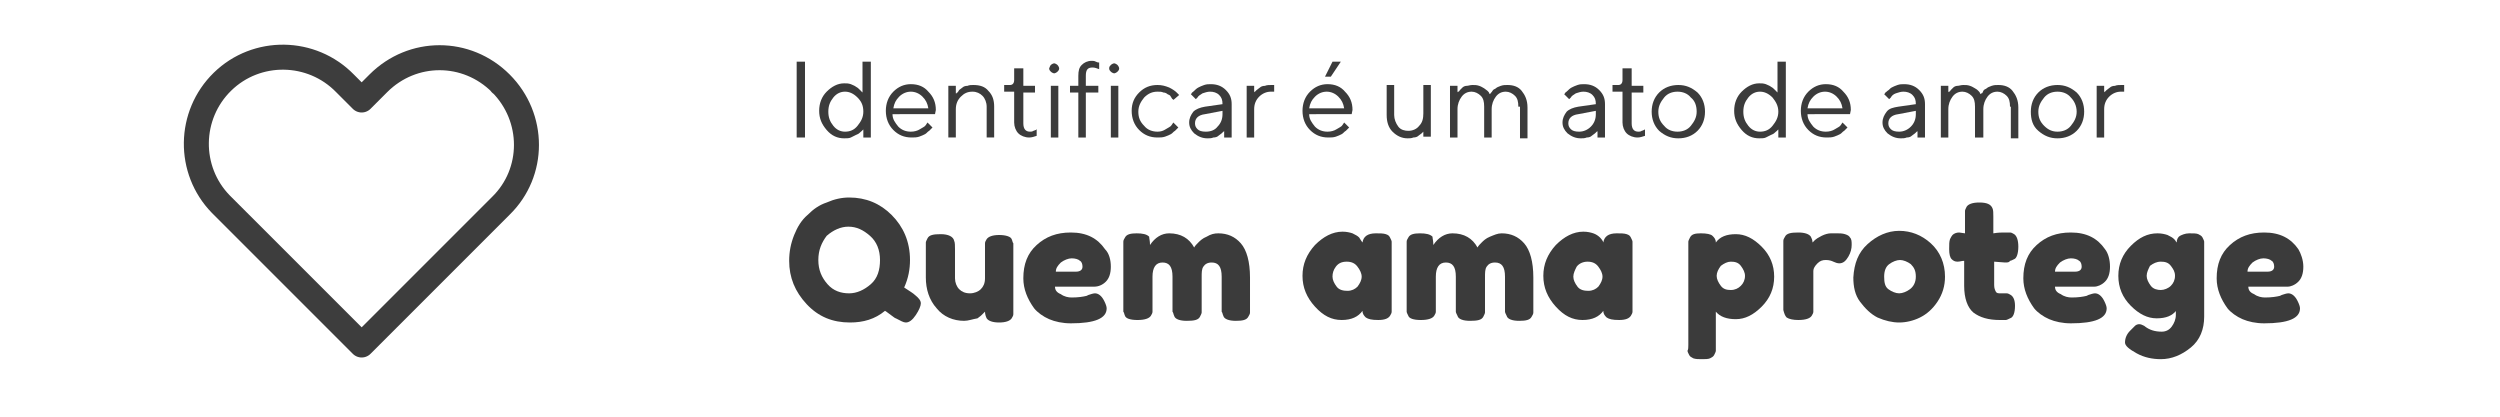
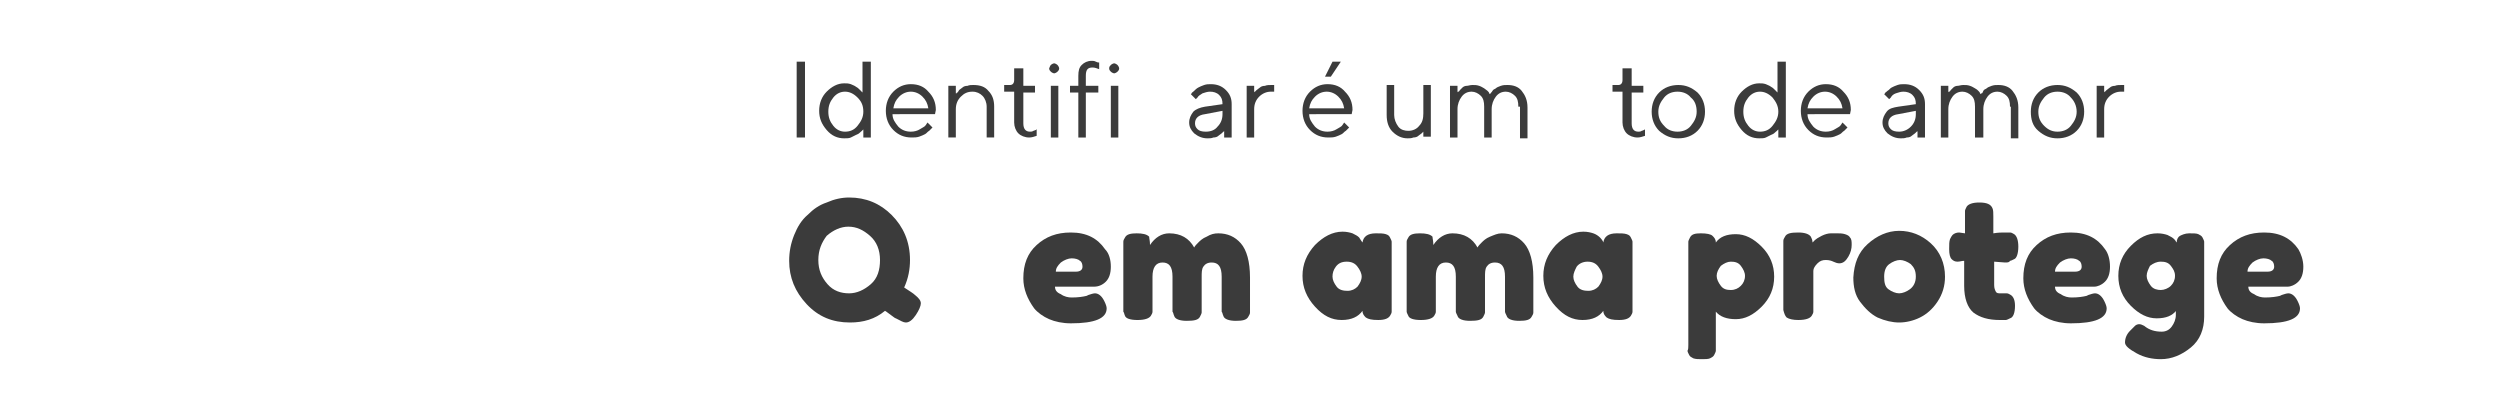
<svg xmlns="http://www.w3.org/2000/svg" id="Layer_1" x="0px" y="0px" viewBox="0 0 300 50" style="enable-background:new 0 0 300 50;" xml:space="preserve">
  <style type="text/css">	.st0{enable-background:new    ;}	.st1{fill:#3B3B3B;}	.st2{fill:none;stroke:#3D3D3D;stroke-width:3;stroke-linecap:round;stroke-linejoin:round;}</style>
  <g id="Group_212" transform="translate(-348 -735)">
    <g class="st0">
      <path class="st1" d="M443.6,742.4h1v9.1h-1V742.4z" />
      <path class="st1" d="M451.6,742.4h0.9v9.1h-0.9v-1c0,0,0,0.1-0.1,0.1c0,0.1-0.1,0.1-0.3,0.3s-0.3,0.2-0.5,0.3   c-0.2,0.1-0.4,0.2-0.6,0.3s-0.5,0.1-0.8,0.1c-0.8,0-1.5-0.3-2.1-1s-0.9-1.4-0.9-2.3s0.3-1.7,0.9-2.3c0.6-0.6,1.3-1,2.1-1   c0.3,0,0.5,0,0.8,0.1c0.2,0.1,0.5,0.2,0.6,0.3c0.2,0.1,0.3,0.2,0.4,0.3c0.1,0.1,0.2,0.2,0.3,0.3l0.1,0.1V742.4z M450.9,746.7   c-0.5-0.5-1-0.7-1.5-0.7c-0.5,0-1,0.2-1.4,0.7c-0.4,0.5-0.6,1-0.6,1.7c0,0.7,0.2,1.2,0.6,1.7c0.4,0.5,0.9,0.7,1.4,0.7   c0.6,0,1.1-0.2,1.5-0.7s0.7-1,0.7-1.7C451.6,747.7,451.4,747.2,450.9,746.7z" />
      <path class="st1" d="M455.1,748.7c0,0.6,0.3,1,0.7,1.5c0.4,0.4,0.9,0.6,1.5,0.6c0.4,0,0.8-0.1,1.1-0.3c0.3-0.2,0.6-0.3,0.7-0.5   l0.2-0.3l0.6,0.6c0,0-0.1,0.1-0.1,0.1s-0.2,0.2-0.3,0.3c-0.2,0.1-0.3,0.3-0.5,0.4c-0.2,0.1-0.4,0.2-0.7,0.3   c-0.3,0.1-0.6,0.1-0.9,0.1c-0.9,0-1.6-0.3-2.2-0.9c-0.6-0.6-0.9-1.4-0.9-2.3s0.3-1.7,0.9-2.3s1.3-0.9,2.1-0.9   c0.9,0,1.6,0.3,2.1,0.9c0.6,0.6,0.9,1.3,0.9,2.2l-0.1,0.5L455.1,748.7z M455.9,746.6c-0.4,0.4-0.6,0.8-0.7,1.4h4.2   c-0.1-0.6-0.3-1-0.7-1.4c-0.4-0.4-0.9-0.6-1.4-0.6S456.3,746.2,455.9,746.6z" />
      <path class="st1" d="M462.8,746.2c0,0,0-0.1,0.1-0.1c0,0,0.1-0.1,0.2-0.3c0.1-0.1,0.3-0.2,0.4-0.3c0.1-0.1,0.3-0.2,0.6-0.2   c0.2-0.1,0.5-0.1,0.7-0.1c0.8,0,1.4,0.2,1.8,0.7c0.5,0.5,0.7,1.1,0.7,1.9v3.7h-0.9v-3.7c0-0.5-0.2-1-0.5-1.3s-0.7-0.5-1.2-0.5   c-0.6,0-1,0.2-1.4,0.6c-0.4,0.4-0.6,0.9-0.6,1.5v3.4h-0.9v-6.2h0.9V746.2z" />
      <path class="st1" d="M470,743.2h0.8v2.1h1.4v0.8h-1.4v3.7c0,0.7,0.3,1,0.8,1c0.1,0,0.3,0,0.4-0.1c0.1,0,0.2-0.1,0.3-0.1l0.1-0.1   v0.8c-0.3,0.1-0.6,0.2-0.9,0.2c-0.5,0-1-0.2-1.3-0.5c-0.3-0.3-0.5-0.8-0.5-1.3v-3.7h-1.2v-0.8h0.7c0.3,0,0.5-0.2,0.5-0.6V743.2z" />
      <path class="st1" d="M474.1,742.8c0.1-0.1,0.3-0.2,0.4-0.2s0.3,0.1,0.4,0.2c0.1,0.1,0.2,0.3,0.2,0.4c0,0.2-0.1,0.3-0.2,0.4   c-0.1,0.1-0.3,0.2-0.4,0.2s-0.3-0.1-0.4-0.2s-0.2-0.2-0.2-0.4C474,743,474,742.9,474.1,742.8z M474.1,745.3h0.9v6.2h-0.9V745.3z" />
      <path class="st1" d="M479.8,746.1h-1.5v5.4h-0.9v-5.4h-1v-0.8h1v-1.2c0-0.6,0.1-1,0.4-1.3c0.3-0.3,0.7-0.5,1.2-0.5   c0.2,0,0.3,0,0.5,0.1s0.3,0.1,0.3,0.1l0.1,0v0.8c-0.3-0.1-0.5-0.2-0.8-0.2c-0.6,0-0.8,0.3-0.8,1v1.2h1.5V746.1z" />
      <path class="st1" d="M481.3,742.8c0.1-0.1,0.3-0.2,0.4-0.2s0.3,0.1,0.4,0.2c0.1,0.1,0.2,0.3,0.2,0.4c0,0.2-0.1,0.3-0.2,0.4   c-0.1,0.1-0.3,0.2-0.4,0.2s-0.3-0.1-0.4-0.2s-0.2-0.2-0.2-0.4C481.1,743,481.2,742.9,481.3,742.8z M481.3,745.3h0.9v6.2h-0.9   V745.3z" />
-       <path class="st1" d="M484.7,746.1c0.6-0.6,1.3-0.9,2.2-0.9c0.5,0,0.9,0.1,1.4,0.3c0.4,0.2,0.7,0.4,0.9,0.6l0.3,0.3l-0.7,0.6   c0,0,0-0.1-0.1-0.1c0,0-0.1-0.1-0.2-0.3s-0.2-0.2-0.4-0.3c-0.1-0.1-0.3-0.2-0.5-0.2c-0.2-0.1-0.4-0.1-0.7-0.1   c-0.6,0-1.1,0.2-1.6,0.7c-0.4,0.5-0.7,1-0.7,1.7s0.2,1.2,0.7,1.7c0.4,0.5,1,0.7,1.6,0.7c0.4,0,0.7-0.1,1-0.3   c0.3-0.2,0.6-0.3,0.7-0.5l0.2-0.3l0.6,0.6c0,0-0.1,0.1-0.1,0.1s-0.2,0.2-0.3,0.3c-0.2,0.1-0.3,0.3-0.5,0.4   c-0.2,0.1-0.4,0.2-0.7,0.3c-0.3,0.1-0.6,0.1-0.9,0.1c-0.9,0-1.6-0.3-2.2-0.9c-0.6-0.6-0.9-1.4-0.9-2.3S484.1,746.7,484.7,746.1z" />
      <path class="st1" d="M494.7,747.5c0-0.5-0.1-0.8-0.4-1.1s-0.7-0.4-1.1-0.4c-0.3,0-0.6,0.1-0.9,0.2c-0.3,0.2-0.5,0.3-0.6,0.5   l-0.2,0.2l-0.6-0.6c0,0,0.1-0.1,0.1-0.1c0-0.1,0.1-0.1,0.3-0.3c0.1-0.1,0.3-0.3,0.5-0.4s0.4-0.2,0.7-0.3c0.3-0.1,0.5-0.1,0.8-0.1   c0.7,0,1.3,0.2,1.8,0.7c0.5,0.5,0.7,1,0.7,1.7v4h-0.9v-0.8c0,0,0,0.1-0.1,0.1c0,0-0.1,0.1-0.2,0.2c-0.1,0.1-0.3,0.2-0.4,0.3   c-0.1,0.1-0.3,0.2-0.6,0.2c-0.2,0.1-0.5,0.1-0.7,0.1c-0.6,0-1.1-0.2-1.6-0.6c-0.4-0.4-0.6-0.8-0.6-1.3c0-0.5,0.2-0.9,0.5-1.3   c0.3-0.3,0.8-0.5,1.4-0.6L494.7,747.5z M494.1,750.2c0.4-0.4,0.6-0.9,0.6-1.5v-0.4l-2.1,0.4c-0.8,0.1-1.2,0.5-1.2,1.1   c0,0.3,0.1,0.5,0.3,0.7c0.2,0.2,0.5,0.3,1,0.3C493.3,750.8,493.8,750.6,494.1,750.2z" />
      <path class="st1" d="M500.9,746h-0.4c-0.5,0-1,0.2-1.4,0.6s-0.6,0.9-0.6,1.5v3.4h-0.9v-6.2h0.9v0.8c0,0,0-0.1,0.1-0.1   c0,0,0.1-0.1,0.2-0.2s0.3-0.2,0.4-0.3c0.1-0.1,0.3-0.2,0.6-0.2c0.2-0.1,0.5-0.1,0.8-0.1h0.3V746z" />
      <path class="st1" d="M505.1,748.7c0,0.6,0.3,1,0.7,1.5c0.4,0.4,0.9,0.6,1.5,0.6c0.4,0,0.8-0.1,1.1-0.3c0.3-0.2,0.6-0.3,0.7-0.5   l0.2-0.3l0.6,0.6c0,0-0.1,0.1-0.1,0.1s-0.2,0.2-0.3,0.3c-0.2,0.1-0.3,0.3-0.5,0.4c-0.2,0.1-0.4,0.2-0.7,0.3   c-0.3,0.1-0.6,0.1-0.9,0.1c-0.9,0-1.6-0.3-2.2-0.9c-0.6-0.6-0.9-1.4-0.9-2.3s0.3-1.7,0.9-2.3s1.3-0.9,2.1-0.9   c0.9,0,1.6,0.3,2.1,0.9c0.6,0.6,0.9,1.3,0.9,2.2l-0.1,0.5L505.1,748.7z M505.8,746.6c-0.4,0.4-0.6,0.8-0.7,1.4h4.2   c-0.1-0.6-0.3-1-0.7-1.4c-0.4-0.4-0.9-0.6-1.4-0.6S506.2,746.2,505.8,746.6z M507.9,742.4h1l-1.2,1.8h-0.7L507.9,742.4z" />
      <path class="st1" d="M518.9,750.7c0,0,0,0.1-0.1,0.1c0,0-0.1,0.1-0.2,0.2s-0.3,0.2-0.4,0.3c-0.1,0.1-0.3,0.2-0.6,0.2   c-0.2,0.1-0.5,0.1-0.7,0.1c-0.7,0-1.3-0.3-1.8-0.8c-0.5-0.5-0.7-1.2-0.7-2v-3.6h0.9v3.6c0,0.5,0.2,1,0.5,1.4   c0.3,0.4,0.8,0.5,1.2,0.5c0.5,0,1-0.2,1.3-0.6c0.4-0.4,0.5-0.9,0.5-1.5v-3.4h0.9v6.2h-0.9V750.7z" />
      <path class="st1" d="M530.2,747.8c0-0.6-0.1-1-0.4-1.3c-0.3-0.3-0.7-0.5-1.1-0.5c-0.5,0-0.9,0.2-1.2,0.6c-0.3,0.4-0.5,0.9-0.5,1.5   v3.4h-0.9v-3.7c0-0.6-0.1-1-0.4-1.3c-0.3-0.3-0.7-0.5-1.1-0.5c-0.5,0-0.9,0.2-1.2,0.6c-0.3,0.4-0.5,0.9-0.5,1.5v3.4h-0.9v-6.2h0.9   v0.8c0,0,0-0.1,0.1-0.1s0.1-0.1,0.2-0.2c0.1-0.1,0.2-0.2,0.3-0.3c0.1-0.1,0.3-0.2,0.5-0.2s0.4-0.1,0.7-0.1c0.3,0,0.5,0,0.8,0.1   s0.4,0.2,0.6,0.3c0.1,0.1,0.3,0.2,0.4,0.3c0.1,0.1,0.2,0.2,0.2,0.3l0.1,0.1c0,0,0-0.1,0.1-0.1c0-0.1,0.1-0.1,0.2-0.3   s0.3-0.2,0.4-0.3c0.1-0.1,0.3-0.2,0.6-0.3s0.5-0.1,0.8-0.1c0.7,0,1.3,0.2,1.7,0.7c0.4,0.5,0.7,1.1,0.7,2v3.7h-0.9V747.8z" />
-       <path class="st1" d="M539.5,747.5c0-0.5-0.1-0.8-0.4-1.1s-0.7-0.4-1.1-0.4c-0.3,0-0.6,0.1-0.9,0.2c-0.3,0.2-0.5,0.3-0.6,0.5   l-0.2,0.2l-0.6-0.6c0,0,0.1-0.1,0.1-0.1c0-0.1,0.1-0.1,0.3-0.3c0.1-0.1,0.3-0.3,0.5-0.4s0.4-0.2,0.7-0.3c0.3-0.1,0.5-0.1,0.8-0.1   c0.7,0,1.3,0.2,1.8,0.7c0.5,0.5,0.7,1,0.7,1.7v4h-0.9v-0.8c0,0,0,0.1-0.1,0.1c0,0-0.1,0.1-0.2,0.2c-0.1,0.1-0.3,0.2-0.4,0.3   c-0.1,0.1-0.3,0.2-0.6,0.2c-0.2,0.1-0.5,0.1-0.7,0.1c-0.6,0-1.1-0.2-1.6-0.6c-0.4-0.4-0.6-0.8-0.6-1.3c0-0.5,0.2-0.9,0.5-1.3   c0.3-0.3,0.8-0.5,1.4-0.6L539.5,747.5z M538.9,750.2c0.4-0.4,0.6-0.9,0.6-1.5v-0.4l-2.1,0.4c-0.8,0.1-1.2,0.5-1.2,1.1   c0,0.3,0.1,0.5,0.3,0.7c0.2,0.2,0.5,0.3,1,0.3C538,750.8,538.5,750.6,538.9,750.2z" />
      <path class="st1" d="M543,743.2h0.8v2.1h1.4v0.8h-1.4v3.7c0,0.7,0.3,1,0.8,1c0.1,0,0.3,0,0.4-0.1c0.1,0,0.2-0.1,0.3-0.1l0.1-0.1   v0.8c-0.3,0.1-0.6,0.2-0.9,0.2c-0.5,0-1-0.2-1.3-0.5c-0.3-0.3-0.5-0.8-0.5-1.3v-3.7h-1.2v-0.8h0.7c0.3,0,0.5-0.2,0.5-0.6V743.2z" />
      <path class="st1" d="M547.1,746.1c0.6-0.6,1.4-0.9,2.3-0.9c0.9,0,1.6,0.3,2.3,0.9c0.6,0.6,0.9,1.4,0.9,2.3s-0.3,1.7-0.9,2.3   c-0.6,0.6-1.4,0.9-2.3,0.9c-0.9,0-1.6-0.3-2.3-0.9c-0.6-0.6-0.9-1.4-0.9-2.3S546.5,746.7,547.1,746.1z M550.9,746.7   c-0.4-0.5-1-0.7-1.6-0.7s-1.2,0.2-1.6,0.7c-0.4,0.5-0.7,1-0.7,1.7c0,0.7,0.2,1.2,0.7,1.7c0.4,0.5,1,0.7,1.6,0.7s1.2-0.2,1.6-0.7   c0.4-0.5,0.7-1,0.7-1.7S551.4,747.1,550.9,746.7z" />
      <path class="st1" d="M561.4,742.4h0.9v9.1h-0.9v-1c0,0,0,0.1-0.1,0.1c0,0.1-0.1,0.1-0.3,0.3s-0.3,0.2-0.5,0.3   c-0.2,0.1-0.4,0.2-0.6,0.3s-0.5,0.1-0.8,0.1c-0.8,0-1.5-0.3-2.1-1s-0.9-1.4-0.9-2.3s0.3-1.7,0.9-2.3c0.6-0.6,1.3-1,2.1-1   c0.3,0,0.5,0,0.8,0.1c0.2,0.1,0.5,0.2,0.6,0.3c0.2,0.1,0.3,0.2,0.4,0.3c0.1,0.1,0.2,0.2,0.3,0.3l0.1,0.1V742.4z M560.7,746.7   c-0.5-0.5-1-0.7-1.5-0.7c-0.5,0-1,0.2-1.4,0.7c-0.4,0.5-0.6,1-0.6,1.7c0,0.7,0.2,1.2,0.6,1.7c0.4,0.5,0.9,0.7,1.4,0.7   c0.6,0,1.1-0.2,1.5-0.7s0.7-1,0.7-1.7C561.4,747.7,561.1,747.2,560.7,746.7z" />
      <path class="st1" d="M564.9,748.7c0,0.6,0.3,1,0.7,1.5c0.4,0.4,0.9,0.6,1.5,0.6c0.4,0,0.8-0.1,1.1-0.3c0.3-0.2,0.6-0.3,0.7-0.5   l0.2-0.3l0.6,0.6c0,0-0.1,0.1-0.1,0.1s-0.2,0.2-0.3,0.3c-0.2,0.1-0.3,0.3-0.5,0.4s-0.4,0.2-0.7,0.3c-0.3,0.1-0.6,0.1-0.9,0.1   c-0.9,0-1.6-0.3-2.2-0.9c-0.6-0.6-0.9-1.4-0.9-2.3s0.3-1.7,0.9-2.3s1.3-0.9,2.1-0.9c0.9,0,1.6,0.3,2.1,0.9   c0.6,0.6,0.9,1.3,0.9,2.2l-0.1,0.5L564.9,748.7z M565.6,746.6c-0.4,0.4-0.6,0.8-0.7,1.4h4.2c-0.1-0.6-0.3-1-0.7-1.4   c-0.4-0.4-0.9-0.6-1.4-0.6S566,746.2,565.6,746.6z" />
      <path class="st1" d="M577.9,747.5c0-0.5-0.1-0.8-0.4-1.1s-0.7-0.4-1.1-0.4c-0.3,0-0.6,0.1-0.9,0.2s-0.5,0.3-0.6,0.5l-0.2,0.2   l-0.6-0.6c0,0,0.1-0.1,0.1-0.1c0-0.1,0.1-0.1,0.3-0.3c0.2-0.1,0.3-0.3,0.5-0.4s0.4-0.2,0.7-0.3c0.3-0.1,0.5-0.1,0.8-0.1   c0.7,0,1.3,0.2,1.8,0.7c0.5,0.5,0.7,1,0.7,1.7v4h-0.9v-0.8c0,0,0,0.1-0.1,0.1c0,0-0.1,0.1-0.2,0.2s-0.3,0.2-0.4,0.3   s-0.3,0.2-0.6,0.2c-0.2,0.1-0.5,0.1-0.7,0.1c-0.6,0-1.1-0.2-1.6-0.6c-0.4-0.4-0.6-0.8-0.6-1.3c0-0.5,0.2-0.9,0.5-1.3   s0.8-0.5,1.4-0.6L577.9,747.5z M577.3,750.2c0.4-0.4,0.6-0.9,0.6-1.5v-0.4l-2.1,0.4c-0.8,0.1-1.2,0.5-1.2,1.1   c0,0.3,0.1,0.5,0.3,0.7c0.2,0.2,0.5,0.3,1,0.3C576.4,750.8,576.9,750.6,577.3,750.2z" />
      <path class="st1" d="M589.2,747.8c0-0.6-0.1-1-0.4-1.3c-0.3-0.3-0.7-0.5-1.1-0.5c-0.5,0-0.9,0.2-1.2,0.6c-0.3,0.4-0.5,0.9-0.5,1.5   v3.4H585v-3.7c0-0.6-0.1-1-0.4-1.3c-0.3-0.3-0.7-0.5-1.1-0.5c-0.5,0-0.9,0.2-1.2,0.6c-0.3,0.4-0.5,0.9-0.5,1.5v3.4h-0.9v-6.2h0.9   v0.8c0,0,0-0.1,0.1-0.1s0.1-0.1,0.2-0.2s0.2-0.2,0.3-0.3c0.1-0.1,0.3-0.2,0.5-0.2s0.4-0.1,0.7-0.1c0.3,0,0.5,0,0.8,0.1   s0.4,0.2,0.6,0.3s0.3,0.2,0.4,0.3s0.2,0.2,0.2,0.3l0.1,0.1c0,0,0-0.1,0.1-0.1s0.1-0.1,0.2-0.3s0.3-0.2,0.4-0.3   c0.1-0.1,0.3-0.2,0.6-0.3s0.5-0.1,0.8-0.1c0.7,0,1.3,0.2,1.7,0.7c0.4,0.5,0.7,1.1,0.7,2v3.7h-0.9V747.8z" />
      <path class="st1" d="M592.6,746.1c0.6-0.6,1.4-0.9,2.3-0.9s1.6,0.3,2.3,0.9c0.6,0.6,0.9,1.4,0.9,2.3s-0.3,1.7-0.9,2.3   c-0.6,0.6-1.4,0.9-2.3,0.9s-1.6-0.3-2.3-0.9s-0.9-1.4-0.9-2.3S592,746.7,592.6,746.1z M596.5,746.7c-0.4-0.5-1-0.7-1.6-0.7   s-1.2,0.2-1.6,0.7c-0.4,0.5-0.7,1-0.7,1.7c0,0.7,0.2,1.2,0.7,1.7s1,0.7,1.6,0.7s1.2-0.2,1.6-0.7c0.4-0.5,0.7-1,0.7-1.7   S596.9,747.1,596.5,746.7z" />
      <path class="st1" d="M602.9,746h-0.4c-0.5,0-1,0.2-1.4,0.6s-0.6,0.9-0.6,1.5v3.4h-0.9v-6.2h0.9v0.8c0,0,0-0.1,0.1-0.1   c0,0,0.1-0.1,0.2-0.2s0.3-0.2,0.4-0.3c0.1-0.1,0.3-0.2,0.6-0.2c0.2-0.1,0.5-0.1,0.8-0.1h0.3V746z" />
    </g>
    <g class="st0">
      <path class="st1" d="M456.5,769.5c0.6,0.4,1.1,0.7,1.3,0.9c0.5,0.4,0.7,0.7,0.7,1s-0.2,0.8-0.6,1.4c-0.4,0.6-0.8,0.9-1.2,0.9   c-0.3,0-0.6-0.2-1.2-0.5c-0.1,0-0.3-0.2-0.6-0.4c-0.3-0.2-0.5-0.4-0.7-0.5c-1.2,1-2.6,1.4-4.2,1.4c-2.1,0-3.8-0.7-5.2-2.2   s-2.1-3.2-2.1-5.2c0-1.1,0.2-2.1,0.6-3.1c0.4-1,0.9-1.8,1.6-2.4c0.7-0.7,1.4-1.2,2.3-1.5c0.9-0.4,1.8-0.6,2.7-0.6   c2,0,3.7,0.7,5.1,2.1s2.2,3.2,2.2,5.4C457.2,767.3,457,768.4,456.5,769.5z M446.2,766.2c0,1.2,0.4,2.1,1.1,2.9s1.6,1.1,2.6,1.1   c0.9,0,1.8-0.4,2.6-1.1c0.8-0.7,1.1-1.7,1.1-2.9c0-1.2-0.4-2.2-1.2-2.9s-1.6-1.1-2.6-1.1c-0.9,0-1.8,0.4-2.6,1.1   C446.6,764.1,446.2,765,446.2,766.2z" />
-       <path class="st1" d="M463.7,773.5c-1.3,0-2.5-0.5-3.3-1.5c-0.9-1-1.3-2.3-1.3-3.7v-3.5c0-0.3,0-0.6,0-0.7c0-0.1,0.1-0.3,0.2-0.5   c0.2-0.4,0.7-0.5,1.6-0.5c0.9,0,1.5,0.3,1.6,0.8c0.1,0.2,0.1,0.6,0.1,1v3.5c0,0.5,0.2,1,0.5,1.3c0.3,0.3,0.7,0.5,1.3,0.5   c0.5,0,1-0.2,1.3-0.5c0.3-0.3,0.5-0.7,0.5-1.3v-3.5c0-0.3,0-0.5,0-0.7c0-0.2,0.1-0.3,0.2-0.5c0.2-0.3,0.7-0.5,1.5-0.5   c0.8,0,1.4,0.2,1.5,0.5c0.1,0.2,0.1,0.4,0.2,0.5c0,0.2,0,0.4,0,0.7v7.1c0,0.3,0,0.5,0,0.7c0,0.2-0.1,0.3-0.2,0.5   c-0.2,0.3-0.7,0.5-1.5,0.5c-0.8,0-1.3-0.2-1.5-0.5c-0.1-0.2-0.2-0.5-0.2-0.8c-0.1,0.1-0.2,0.2-0.4,0.4c-0.2,0.2-0.4,0.3-0.5,0.4   C464.7,773.3,464.2,773.5,463.7,773.5z" />
      <path class="st1" d="M481.3,767c0,0.8-0.2,1.4-0.6,1.8c-0.4,0.4-0.9,0.6-1.4,0.6h-4.7c0,0.4,0.2,0.7,0.7,0.9   c0.4,0.3,0.9,0.4,1.3,0.4c0.8,0,1.4-0.1,1.8-0.2l0.2-0.1c0.3-0.1,0.6-0.2,0.8-0.2c0.4,0,0.8,0.3,1.1,0.9c0.2,0.4,0.3,0.7,0.3,0.9   c0,1.2-1.4,1.8-4.3,1.8c-1,0-1.9-0.2-2.6-0.5s-1.4-0.8-1.8-1.3c-0.8-1.1-1.3-2.3-1.3-3.6c0-1.7,0.5-3,1.6-4s2.4-1.5,4.1-1.5   c1.9,0,3.2,0.7,4.1,2C481.1,765.4,481.3,766.2,481.3,767z M477.1,767.6c0.5,0,0.8-0.2,0.8-0.6c0-0.3-0.1-0.6-0.3-0.7   c-0.2-0.2-0.6-0.3-1-0.3c-0.4,0-0.9,0.2-1.3,0.5c-0.4,0.4-0.6,0.7-0.6,1.1H477.1z" />
      <path class="st1" d="M486,764.4c0.6-0.9,1.4-1.4,2.3-1.4c1.4,0,2.4,0.6,3,1.7c0.1-0.2,0.3-0.4,0.5-0.6c0.2-0.2,0.5-0.5,1-0.7   c0.5-0.3,0.9-0.4,1.4-0.4c1.1,0,2,0.4,2.7,1.2c0.7,0.8,1.1,2.2,1.1,4.1v3.5c0,0.3,0,0.5,0,0.7c0,0.2-0.1,0.3-0.2,0.5   c-0.2,0.4-0.7,0.5-1.5,0.5c-0.8,0-1.4-0.2-1.5-0.6c-0.1-0.2-0.1-0.4-0.2-0.5c0-0.2,0-0.4,0-0.7v-3.5c0-1.2-0.4-1.7-1.2-1.7   c-0.5,0-0.8,0.2-1,0.5s-0.2,0.7-0.2,1.3v3.5c0,0.3,0,0.6,0,0.7c0,0.1-0.1,0.3-0.2,0.5c-0.2,0.4-0.7,0.5-1.6,0.5   c-0.8,0-1.4-0.2-1.5-0.6c-0.1-0.2-0.1-0.4-0.2-0.5c0-0.2,0-0.4,0-0.7v-3.5c0-1.2-0.4-1.7-1.2-1.7c-0.8,0-1.2,0.6-1.2,1.7v3.5   c0,0.3,0,0.5,0,0.7c0,0.2-0.1,0.3-0.2,0.5c-0.2,0.3-0.7,0.5-1.6,0.5s-1.4-0.2-1.5-0.5c-0.1-0.2-0.1-0.4-0.2-0.5c0-0.1,0-0.4,0-0.7   v-7c0-0.3,0-0.5,0-0.7c0-0.2,0.1-0.3,0.2-0.5c0.2-0.4,0.7-0.5,1.4-0.5c0.7,0,1.2,0.1,1.5,0.4C485.9,763.6,486,763.9,486,764.4z" />
      <path class="st1" d="M511.5,764.1c0.1-0.7,0.6-1.1,1.6-1.1c0.5,0,0.9,0,1.2,0.1c0.3,0.1,0.4,0.2,0.5,0.4c0.1,0.2,0.2,0.4,0.2,0.5   c0,0.2,0,0.4,0,0.7v7c0,0.3,0,0.5,0,0.7c0,0.2-0.1,0.3-0.2,0.5c-0.2,0.3-0.6,0.5-1.4,0.5s-1.2-0.1-1.5-0.3   c-0.2-0.2-0.4-0.4-0.4-0.8c-0.5,0.7-1.3,1.1-2.5,1.1s-2.2-0.5-3.2-1.6c-1-1.1-1.5-2.3-1.5-3.7s0.5-2.6,1.5-3.7   c1-1,2.1-1.6,3.3-1.6c0.5,0,0.9,0.1,1.2,0.2c0.4,0.2,0.6,0.3,0.8,0.5C511.3,763.8,511.4,764,511.5,764.1z M507.9,768.2   c0,0.4,0.2,0.8,0.5,1.2c0.3,0.4,0.8,0.5,1.3,0.5s0.9-0.2,1.2-0.5c0.3-0.4,0.5-0.8,0.5-1.2c0-0.4-0.2-0.8-0.5-1.2   c-0.3-0.4-0.7-0.6-1.3-0.6s-1,0.2-1.3,0.6C508,767.4,507.9,767.8,507.9,768.2z" />
      <path class="st1" d="M520,764.4c0.6-0.9,1.4-1.4,2.3-1.4c1.4,0,2.4,0.6,3,1.7c0.1-0.2,0.3-0.4,0.5-0.6c0.2-0.2,0.5-0.5,1-0.7   s0.9-0.4,1.4-0.4c1.1,0,2,0.4,2.7,1.2s1.1,2.2,1.1,4.1v3.5c0,0.3,0,0.5,0,0.7c0,0.2-0.1,0.3-0.2,0.5c-0.2,0.4-0.7,0.5-1.5,0.5   c-0.8,0-1.4-0.2-1.5-0.6c-0.1-0.2-0.2-0.4-0.2-0.5c0-0.2,0-0.4,0-0.7v-3.5c0-1.2-0.4-1.7-1.2-1.7c-0.5,0-0.8,0.2-1,0.5   c-0.2,0.3-0.2,0.7-0.2,1.3v3.5c0,0.3,0,0.6,0,0.7c0,0.1-0.1,0.3-0.2,0.5c-0.2,0.4-0.7,0.5-1.6,0.5c-0.8,0-1.4-0.2-1.5-0.6   c-0.1-0.2-0.2-0.4-0.2-0.5c0-0.2,0-0.4,0-0.7v-3.5c0-1.2-0.4-1.7-1.2-1.7c-0.8,0-1.2,0.6-1.2,1.7v3.5c0,0.3,0,0.5,0,0.7   c0,0.2-0.1,0.3-0.2,0.5c-0.2,0.3-0.7,0.5-1.6,0.5s-1.4-0.2-1.5-0.5c-0.1-0.2-0.2-0.4-0.2-0.5c0-0.1,0-0.4,0-0.7v-7   c0-0.3,0-0.5,0-0.7c0-0.2,0.1-0.3,0.2-0.5c0.2-0.4,0.7-0.5,1.4-0.5c0.7,0,1.2,0.1,1.5,0.4C519.9,763.6,520,763.9,520,764.4z" />
      <path class="st1" d="M540.4,764.1c0.1-0.7,0.6-1.1,1.6-1.1c0.5,0,0.9,0,1.2,0.1c0.3,0.1,0.4,0.2,0.5,0.4s0.2,0.4,0.2,0.5   c0,0.2,0,0.4,0,0.7v7c0,0.3,0,0.5,0,0.7c0,0.2-0.1,0.3-0.2,0.5c-0.2,0.3-0.6,0.5-1.4,0.5s-1.2-0.1-1.5-0.3   c-0.2-0.2-0.4-0.4-0.4-0.8c-0.5,0.7-1.3,1.1-2.5,1.1s-2.2-0.5-3.2-1.6c-1-1.1-1.5-2.3-1.5-3.7s0.5-2.6,1.5-3.7   c1-1,2.1-1.6,3.3-1.6c0.5,0,0.9,0.1,1.2,0.2s0.6,0.3,0.8,0.5S540.4,764,540.4,764.1z M536.8,768.2c0,0.4,0.2,0.8,0.5,1.2   c0.3,0.4,0.8,0.5,1.3,0.5s0.9-0.2,1.2-0.5c0.3-0.4,0.5-0.8,0.5-1.2c0-0.4-0.2-0.8-0.5-1.2c-0.3-0.4-0.7-0.6-1.3-0.6   c-0.5,0-1,0.2-1.3,0.6C537,767.4,536.8,767.8,536.8,768.2z" />
      <path class="st1" d="M550.6,776.4v-11.7c0-0.3,0-0.5,0-0.7c0-0.1,0.1-0.3,0.2-0.5c0.2-0.4,0.6-0.5,1.3-0.5c0.7,0,1.2,0.1,1.4,0.3   c0.2,0.2,0.4,0.4,0.4,0.8c0.5-0.7,1.3-1,2.4-1s2.1,0.5,3.1,1.5c1,1,1.5,2.2,1.5,3.6c0,1.4-0.5,2.6-1.5,3.6c-1,1-2,1.5-3.1,1.5   c-1.1,0-1.9-0.3-2.4-0.9v4c0,0.3,0,0.5,0,0.7c0,0.1-0.1,0.3-0.2,0.5c-0.1,0.2-0.3,0.3-0.5,0.4c-0.2,0.1-0.6,0.1-1,0.1   c-0.4,0-0.7,0-1-0.1c-0.2-0.1-0.4-0.2-0.5-0.4c-0.1-0.2-0.2-0.4-0.2-0.5C550.6,776.9,550.6,776.7,550.6,776.4z M554.5,766.9   c-0.3,0.4-0.5,0.8-0.5,1.2s0.2,0.8,0.5,1.2c0.3,0.4,0.7,0.5,1.2,0.5c0.5,0,0.9-0.2,1.2-0.5s0.5-0.7,0.5-1.2c0-0.4-0.2-0.8-0.5-1.2   c-0.3-0.4-0.7-0.5-1.2-0.5C555.3,766.4,554.9,766.6,554.5,766.9z" />
      <path class="st1" d="M569.4,763.1c0.3,0.1,0.5,0.2,0.6,0.4c0.2,0.2,0.2,0.5,0.2,0.9s-0.1,0.9-0.4,1.4c-0.3,0.5-0.6,0.8-1.1,0.8   c-0.2,0-0.5-0.1-0.7-0.2c-0.2-0.1-0.5-0.2-0.9-0.2c-0.4,0-0.7,0.1-1,0.4c-0.3,0.3-0.5,0.6-0.5,0.9v4.2c0,0.3,0,0.5,0,0.7   c0,0.2-0.1,0.3-0.2,0.5c-0.2,0.3-0.7,0.5-1.6,0.5c-0.6,0-1.1-0.1-1.4-0.3c-0.2-0.2-0.3-0.5-0.4-0.9c0-0.1,0-0.3,0-0.6v-7   c0-0.3,0-0.5,0-0.7c0-0.2,0.1-0.3,0.2-0.5c0.2-0.4,0.7-0.5,1.6-0.5c0.8,0,1.3,0.2,1.5,0.5c0.1,0.2,0.2,0.4,0.2,0.7   c0.1-0.1,0.2-0.2,0.3-0.3c0.1-0.1,0.4-0.3,0.8-0.5c0.4-0.2,0.8-0.3,1.1-0.3c0.3,0,0.6,0,0.8,0S569.1,763,569.4,763.1z" />
      <path class="st1" d="M572.1,764.3c1.1-1,2.4-1.6,3.8-1.6c1.4,0,2.7,0.5,3.8,1.5c1.1,1,1.7,2.4,1.7,4c0,1.1-0.3,2.1-0.9,3   s-1.3,1.5-2.1,1.9c-0.8,0.4-1.7,0.6-2.5,0.6s-1.7-0.2-2.6-0.6c-0.8-0.4-1.5-1.1-2.1-1.9c-0.6-0.8-0.8-1.8-0.8-2.9   C570.5,766.6,571,765.3,572.1,764.3z M574.6,769.7c0.4,0.3,0.9,0.5,1.3,0.5c0.4,0,0.9-0.2,1.3-0.5c0.4-0.3,0.7-0.8,0.7-1.5   c0-0.7-0.2-1.1-0.6-1.5c-0.4-0.3-0.9-0.5-1.3-0.5s-0.9,0.2-1.3,0.5c-0.4,0.3-0.6,0.8-0.6,1.5S574.2,769.4,574.6,769.7z" />
      <path class="st1" d="M588.6,766.5l-1.3-0.1v2.8c0,0.4,0.1,0.6,0.2,0.8s0.3,0.2,0.6,0.2s0.6,0,0.7,0c0.2,0,0.3,0.1,0.5,0.2   c0.3,0.2,0.5,0.6,0.5,1.3c0,0.8-0.2,1.4-0.6,1.5c-0.2,0.1-0.4,0.2-0.5,0.2c-0.2,0-0.4,0-0.7,0c-1.4,0-2.4-0.3-3.2-0.9   c-0.7-0.6-1.1-1.7-1.1-3.2v-3c-0.3,0-0.5,0.1-0.8,0.1c-0.3,0-0.5-0.1-0.7-0.3c-0.2-0.2-0.3-0.6-0.3-1.2s0-0.9,0.1-1.2   c0.1-0.2,0.2-0.4,0.3-0.5c0.2-0.2,0.5-0.3,0.8-0.3l0.7,0.1V761c0-0.3,0-0.5,0-0.7c0-0.1,0.1-0.3,0.2-0.5c0.2-0.3,0.7-0.5,1.5-0.5   c0.9,0,1.4,0.2,1.6,0.7c0.1,0.2,0.1,0.6,0.1,1v2c0.6-0.1,1-0.1,1.3-0.1s0.5,0,0.7,0c0.2,0,0.3,0.1,0.5,0.2   c0.3,0.2,0.5,0.7,0.5,1.5c0,0.8-0.2,1.4-0.5,1.5c-0.2,0.1-0.4,0.2-0.5,0.2C589.1,766.5,588.9,766.5,588.6,766.5z" />
      <path class="st1" d="M601.2,767c0,0.8-0.2,1.4-0.6,1.8c-0.4,0.4-0.9,0.6-1.3,0.6h-4.7c0,0.4,0.2,0.7,0.7,0.9   c0.4,0.3,0.9,0.4,1.3,0.4c0.8,0,1.4-0.1,1.8-0.2l0.2-0.1c0.3-0.1,0.6-0.2,0.8-0.2c0.4,0,0.8,0.3,1.1,0.9c0.2,0.4,0.3,0.7,0.3,0.9   c0,1.2-1.4,1.8-4.3,1.8c-1,0-1.9-0.2-2.6-0.5s-1.4-0.8-1.8-1.3c-0.8-1.1-1.3-2.3-1.3-3.6c0-1.7,0.5-3,1.6-4s2.4-1.5,4.1-1.5   c1.9,0,3.2,0.7,4.1,2C601,765.4,601.2,766.2,601.2,767z M597,767.6c0.5,0,0.8-0.2,0.8-0.6c0-0.3-0.1-0.6-0.3-0.7   c-0.2-0.2-0.6-0.3-1-0.3c-0.4,0-0.9,0.2-1.3,0.5c-0.4,0.4-0.6,0.7-0.6,1.1H597z" />
      <path class="st1" d="M609.2,772.2c-0.5,0.7-1.3,1-2.4,1c-1.1,0-2.1-0.5-3.1-1.5c-1-1-1.5-2.2-1.5-3.6s0.5-2.6,1.5-3.6   c1-1,2-1.5,3.2-1.5c0.5,0,0.9,0.1,1.2,0.2c0.4,0.2,0.6,0.3,0.8,0.5s0.2,0.3,0.3,0.4c0-0.4,0.2-0.7,0.4-0.8s0.6-0.3,1.1-0.3   c0.5,0,0.9,0,1.1,0.1c0.2,0.1,0.4,0.2,0.5,0.4c0.1,0.2,0.2,0.4,0.2,0.5c0,0.1,0,0.4,0,0.7v8.3c0,1.5-0.5,2.8-1.6,3.7   c-1.1,0.9-2.3,1.4-3.6,1.4c-1,0-2-0.2-2.9-0.7s-1.4-0.9-1.4-1.3c0-0.5,0.2-1,0.6-1.4c0.3-0.3,0.5-0.5,0.6-0.6   c0.1-0.1,0.3-0.2,0.5-0.2s0.4,0.1,0.6,0.2c0.6,0.5,1.3,0.7,2.1,0.7c0.5,0,0.9-0.2,1.2-0.6c0.3-0.4,0.5-0.9,0.5-1.4V772.2z    M605.6,768.1c0,0.4,0.2,0.8,0.5,1.2s0.8,0.5,1.2,0.5s0.9-0.2,1.2-0.5s0.5-0.7,0.5-1.2s-0.2-0.8-0.5-1.2c-0.3-0.4-0.7-0.5-1.2-0.5   c-0.5,0-0.9,0.2-1.3,0.5C605.8,767.3,605.6,767.7,605.6,768.1z" />
      <path class="st1" d="M624.4,767c0,0.8-0.2,1.4-0.6,1.8c-0.4,0.4-0.9,0.6-1.3,0.6h-4.7c0,0.4,0.2,0.7,0.7,0.9   c0.4,0.3,0.9,0.4,1.3,0.4c0.8,0,1.4-0.1,1.8-0.2l0.2-0.1c0.3-0.1,0.6-0.2,0.8-0.2c0.4,0,0.8,0.3,1.1,0.9c0.2,0.4,0.3,0.7,0.3,0.9   c0,1.2-1.4,1.8-4.3,1.8c-1,0-1.9-0.2-2.6-0.5s-1.4-0.8-1.8-1.3c-0.8-1.1-1.3-2.3-1.3-3.6c0-1.7,0.5-3,1.6-4s2.4-1.5,4.1-1.5   c1.9,0,3.2,0.7,4.1,2C624.1,765.4,624.4,766.2,624.4,767z M620.1,767.6c0.5,0,0.8-0.2,0.8-0.6c0-0.3-0.1-0.6-0.3-0.7   c-0.2-0.2-0.6-0.3-1-0.3c-0.4,0-0.9,0.2-1.3,0.5c-0.4,0.4-0.6,0.7-0.6,1.1H620.1z" />
    </g>
-     <path id="Icon_feather-heart" class="st2" d="M408.1,745c-4.1-4.1-10.6-4.1-14.7,0c0,0,0,0,0,0l-2,2l-2-2c-4-4.1-10.6-4.2-14.7-0.2  c-4.1,4-4.2,10.6-0.2,14.7c0.1,0.1,0.1,0.1,0.2,0.2l2,2l14.7,14.7l14.7-14.7l2-2C412.2,755.7,412.2,749.1,408.1,745  C408.1,745.1,408.1,745,408.1,745L408.1,745z" />
  </g>
</svg>